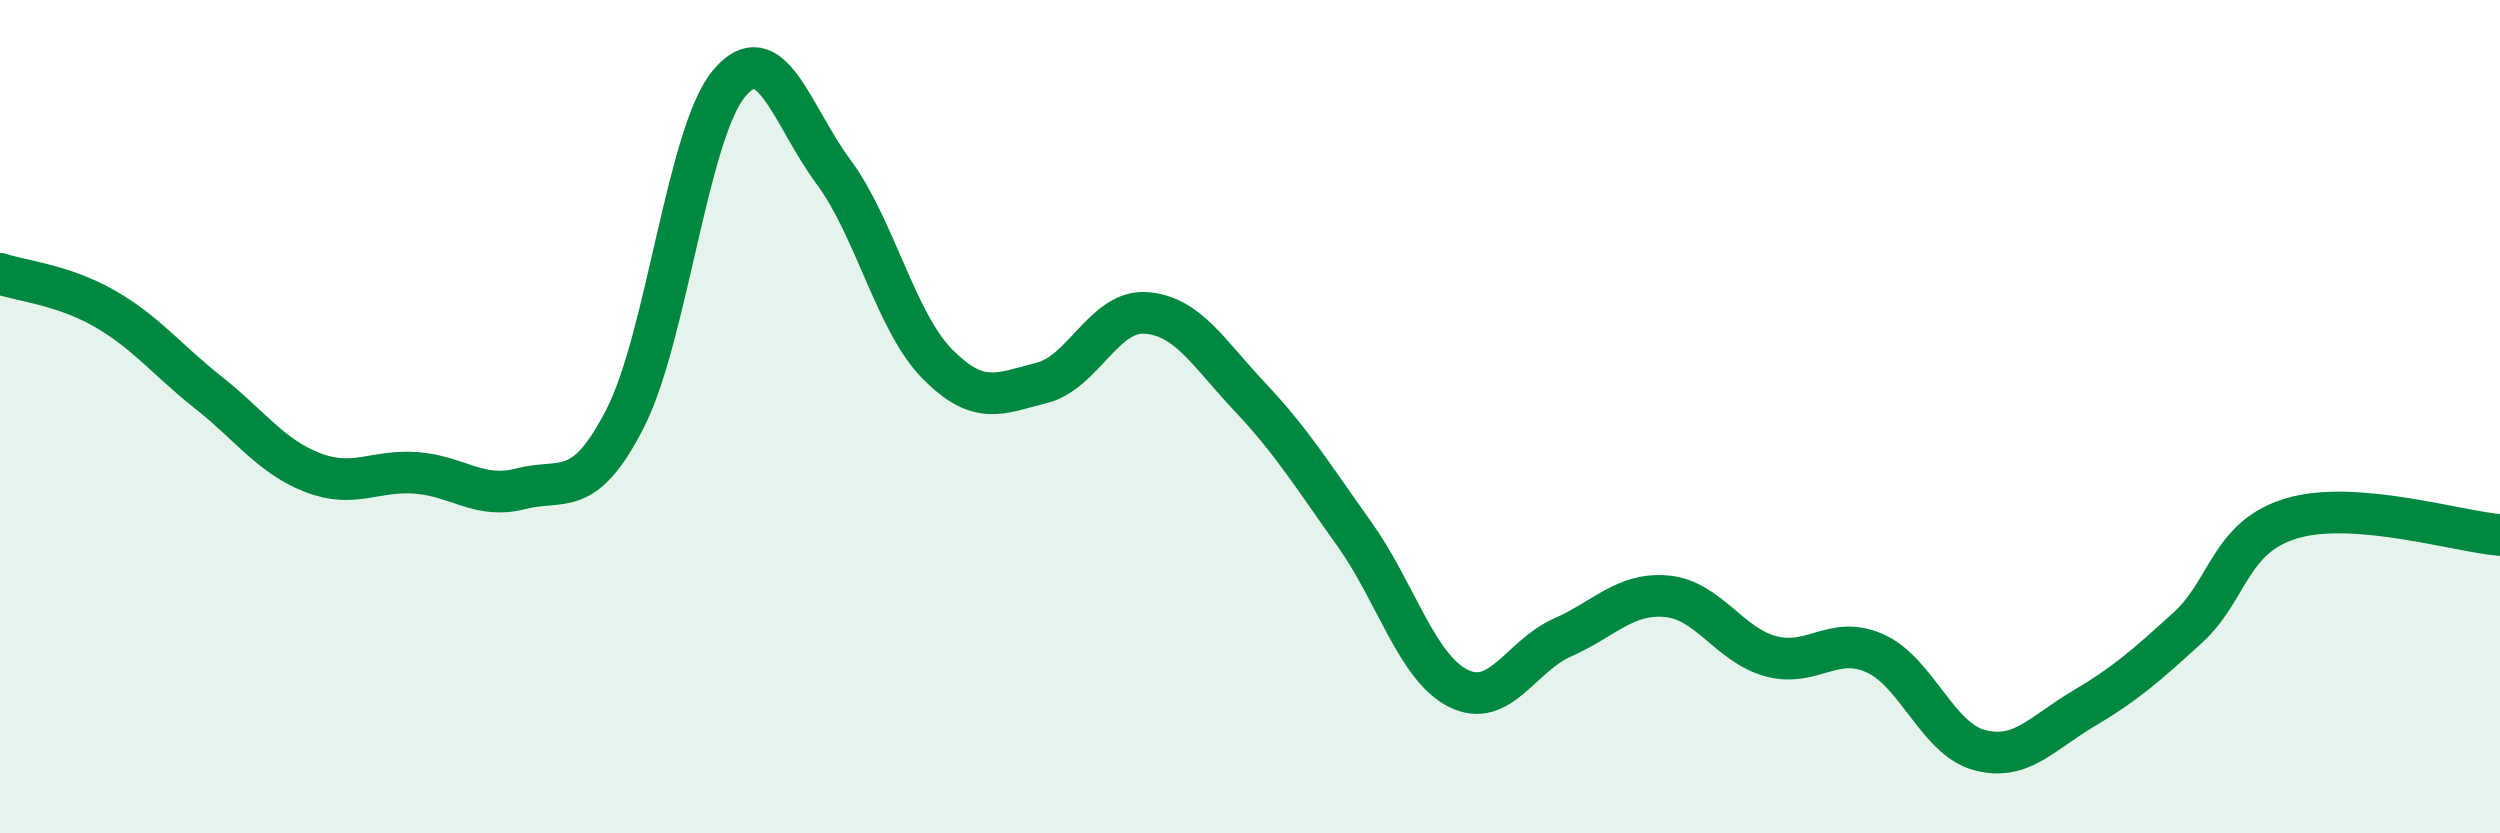
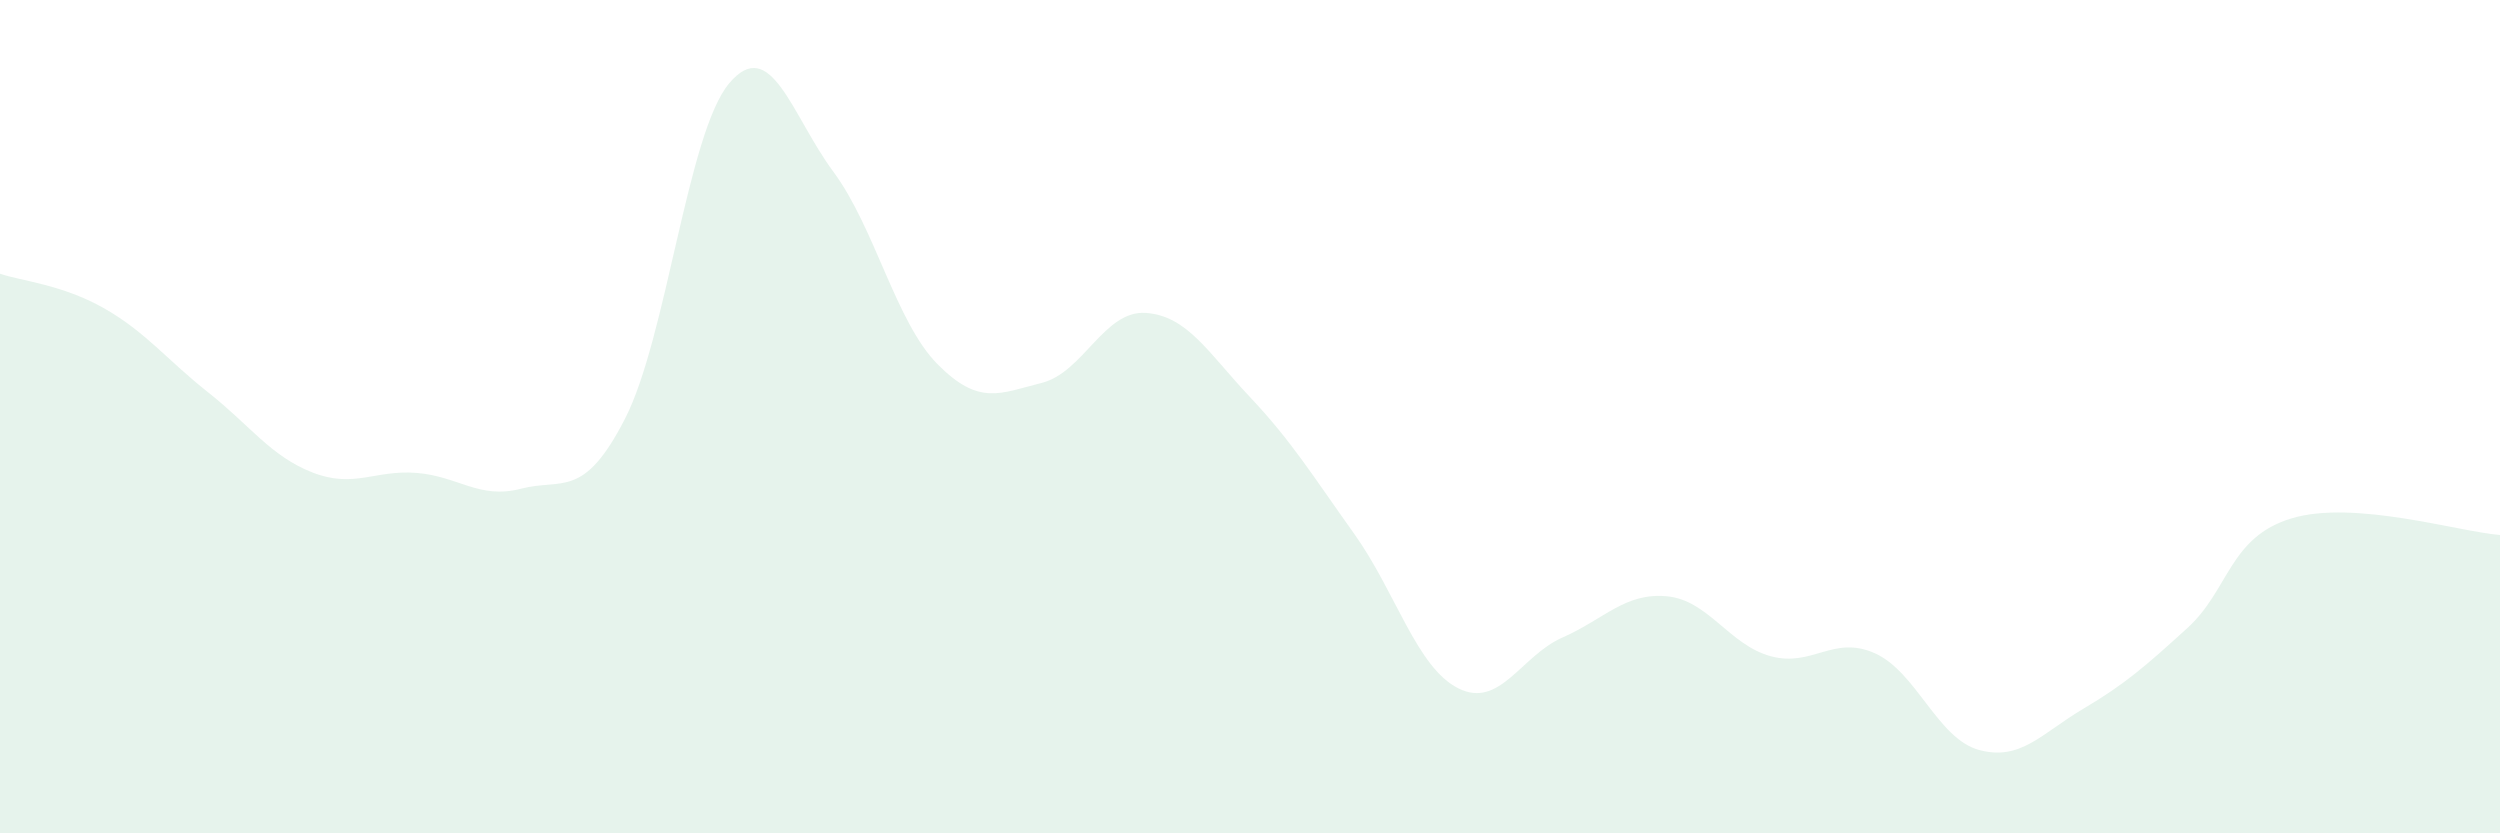
<svg xmlns="http://www.w3.org/2000/svg" width="60" height="20" viewBox="0 0 60 20">
  <path d="M 0,6.57 C 0.5,6.74 1.5,6.83 2.5,7.4 C 3.5,7.97 4,8.63 5,9.42 C 6,10.21 6.5,10.95 7.5,11.34 C 8.5,11.73 9,11.27 10,11.35 C 11,11.43 11.5,11.99 12.5,11.73 C 13.5,11.47 14,12 15,10.05 C 16,8.1 16.5,3.19 17.5,2 C 18.5,0.81 19,2.77 20,4.12 C 21,5.47 21.5,7.73 22.5,8.74 C 23.5,9.75 24,9.44 25,9.19 C 26,8.94 26.5,7.44 27.5,7.51 C 28.5,7.58 29,8.47 30,9.53 C 31,10.59 31.5,11.41 32.5,12.81 C 33.5,14.21 34,16.02 35,16.52 C 36,17.02 36.5,15.74 37.5,15.3 C 38.5,14.86 39,14.22 40,14.31 C 41,14.4 41.5,15.48 42.5,15.75 C 43.5,16.02 44,15.23 45,15.68 C 46,16.13 46.5,17.73 47.5,18 C 48.5,18.27 49,17.6 50,17.01 C 51,16.42 51.5,15.98 52.5,15.07 C 53.5,14.16 53.5,12.89 55,12.44 C 56.5,11.99 59,12.76 60,12.84L60 20L0 20Z" fill="#008740" opacity="0.1" stroke-linecap="round" stroke-linejoin="round" />
-   <path d="M 0,6.57 C 0.5,6.74 1.5,6.83 2.5,7.4 C 3.5,7.97 4,8.63 5,9.42 C 6,10.21 6.5,10.95 7.5,11.34 C 8.5,11.73 9,11.27 10,11.35 C 11,11.43 11.5,11.99 12.5,11.73 C 13.5,11.47 14,12 15,10.05 C 16,8.1 16.5,3.19 17.5,2 C 18.5,0.81 19,2.77 20,4.12 C 21,5.47 21.5,7.73 22.5,8.74 C 23.5,9.75 24,9.44 25,9.19 C 26,8.94 26.5,7.44 27.5,7.51 C 28.5,7.58 29,8.47 30,9.53 C 31,10.59 31.5,11.41 32.5,12.81 C 33.5,14.21 34,16.02 35,16.52 C 36,17.02 36.5,15.74 37.5,15.3 C 38.5,14.86 39,14.22 40,14.31 C 41,14.4 41.5,15.48 42.5,15.75 C 43.5,16.02 44,15.23 45,15.68 C 46,16.13 46.5,17.73 47.5,18 C 48.5,18.27 49,17.6 50,17.01 C 51,16.42 51.5,15.98 52.5,15.07 C 53.5,14.16 53.5,12.89 55,12.44 C 56.5,11.99 59,12.76 60,12.84" stroke="#008740" stroke-width="1" fill="none" stroke-linecap="round" stroke-linejoin="round" />
</svg>